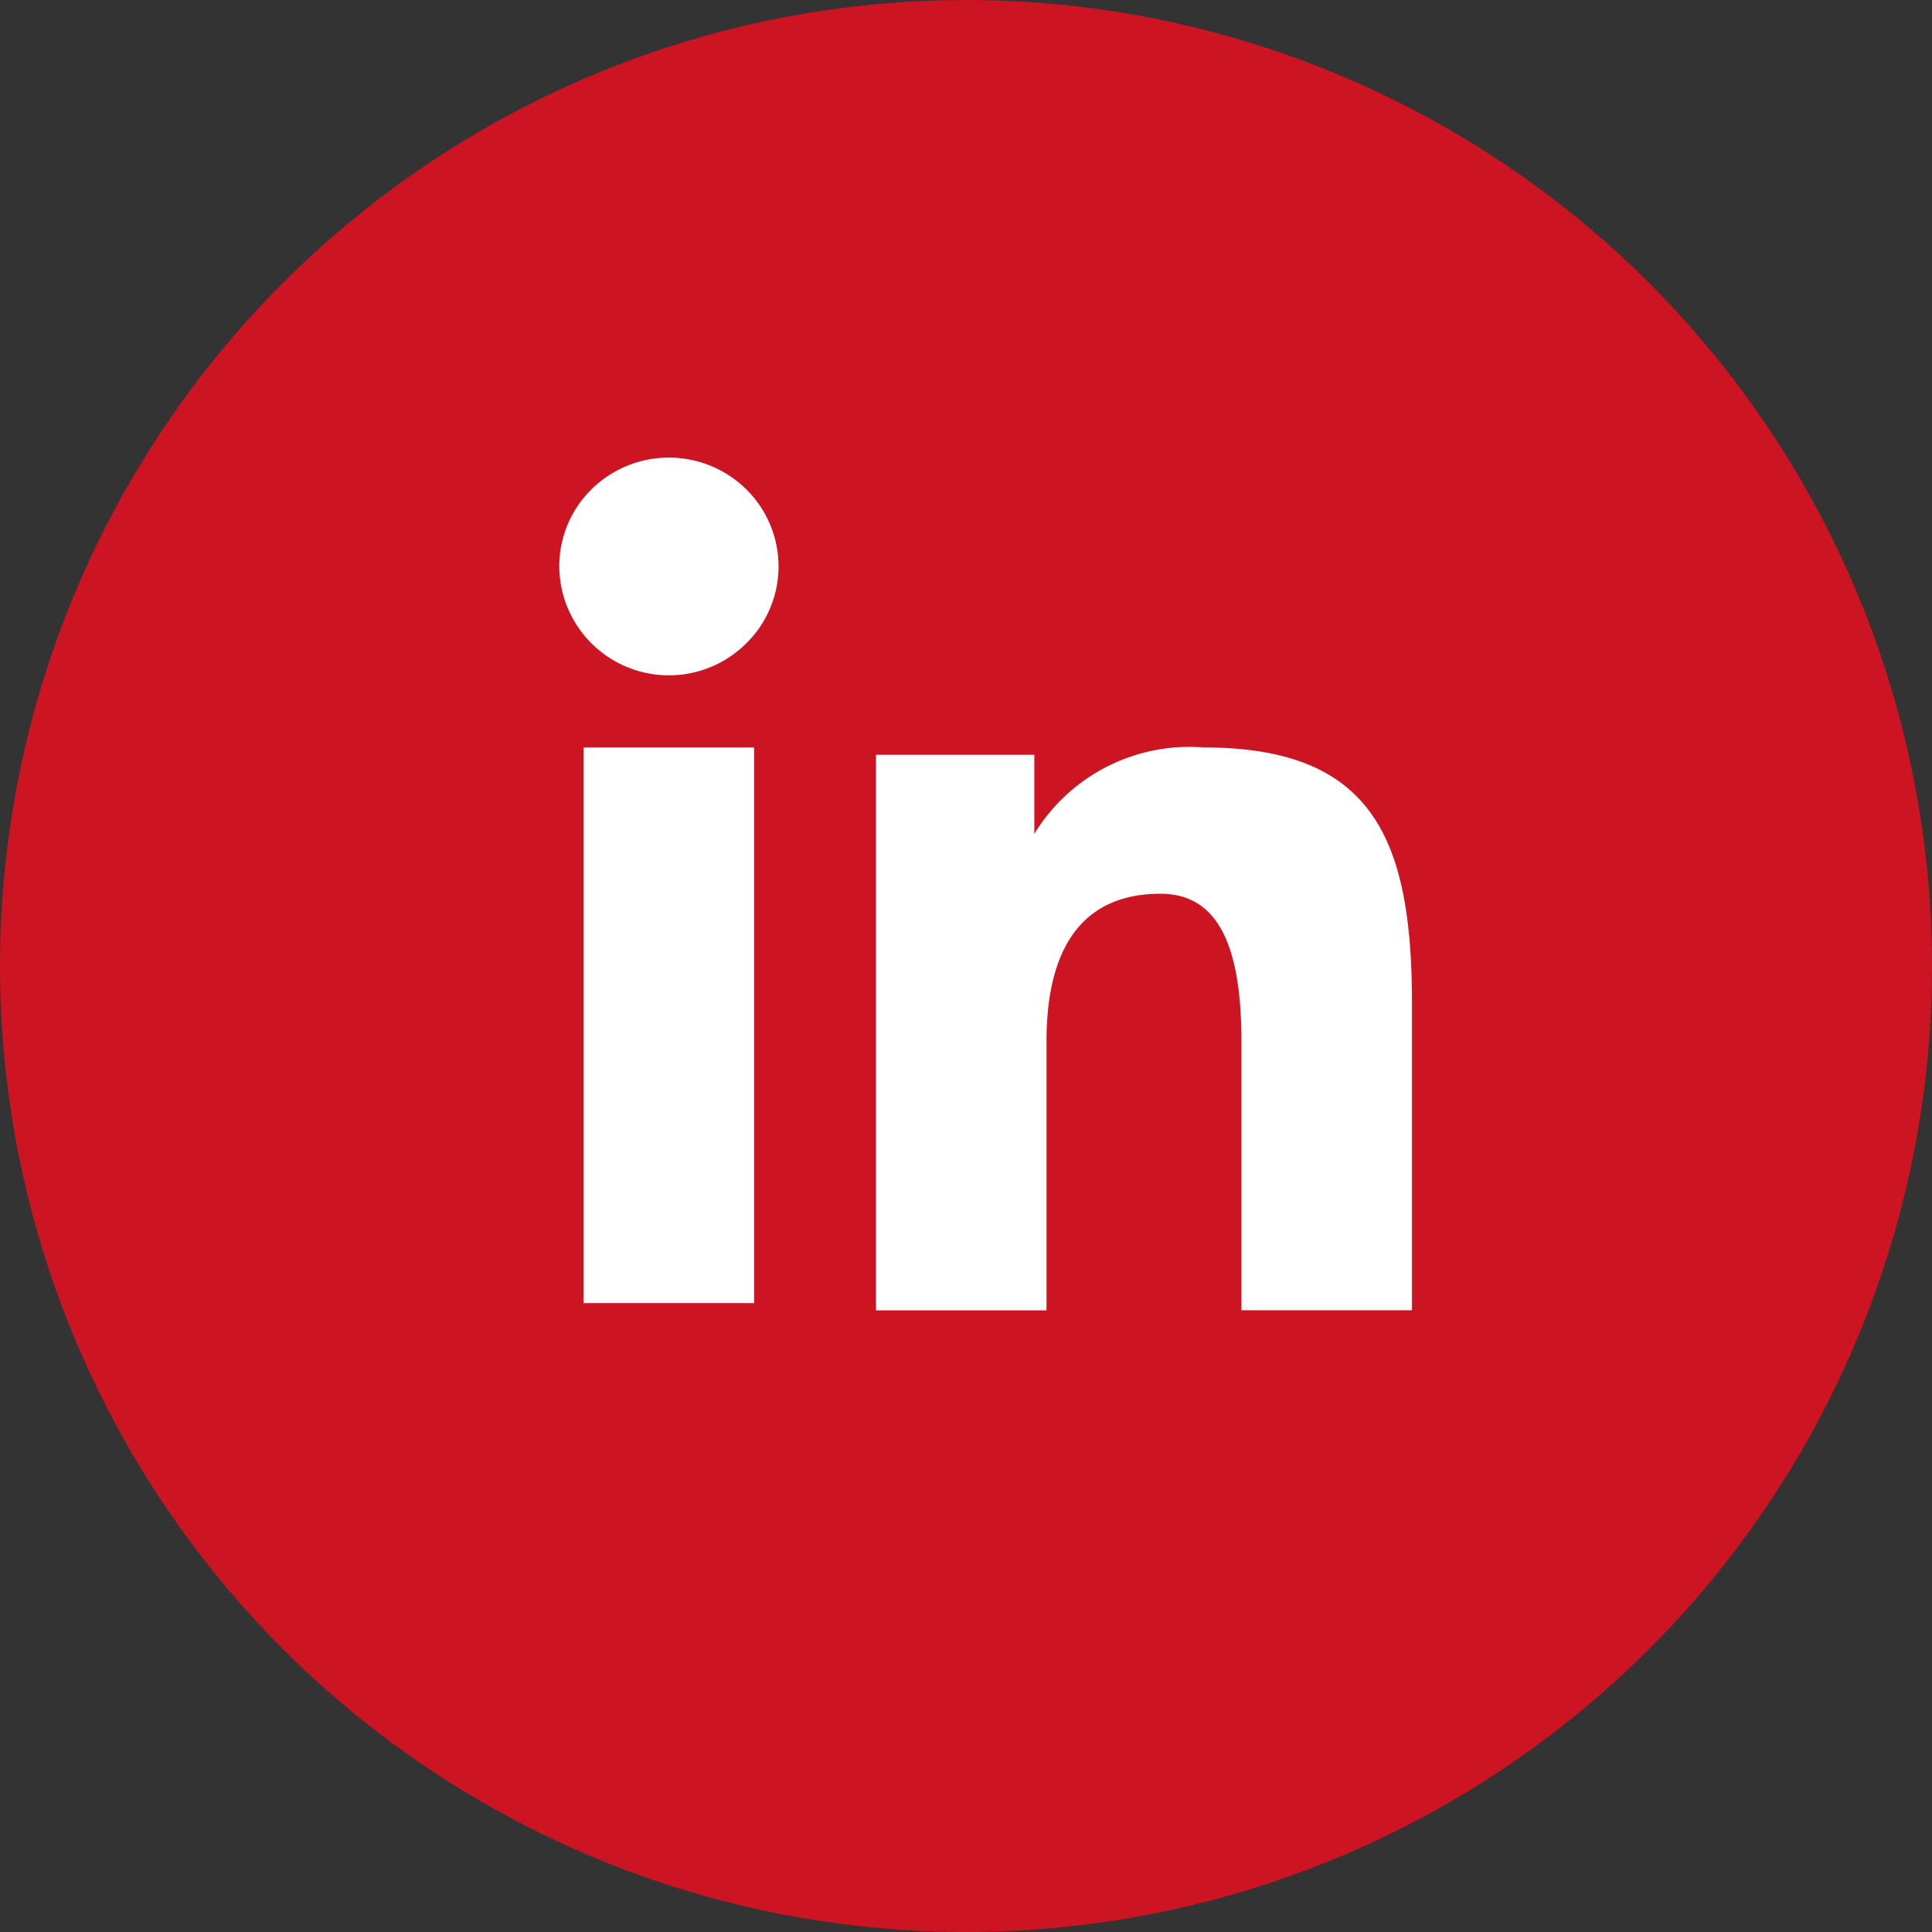
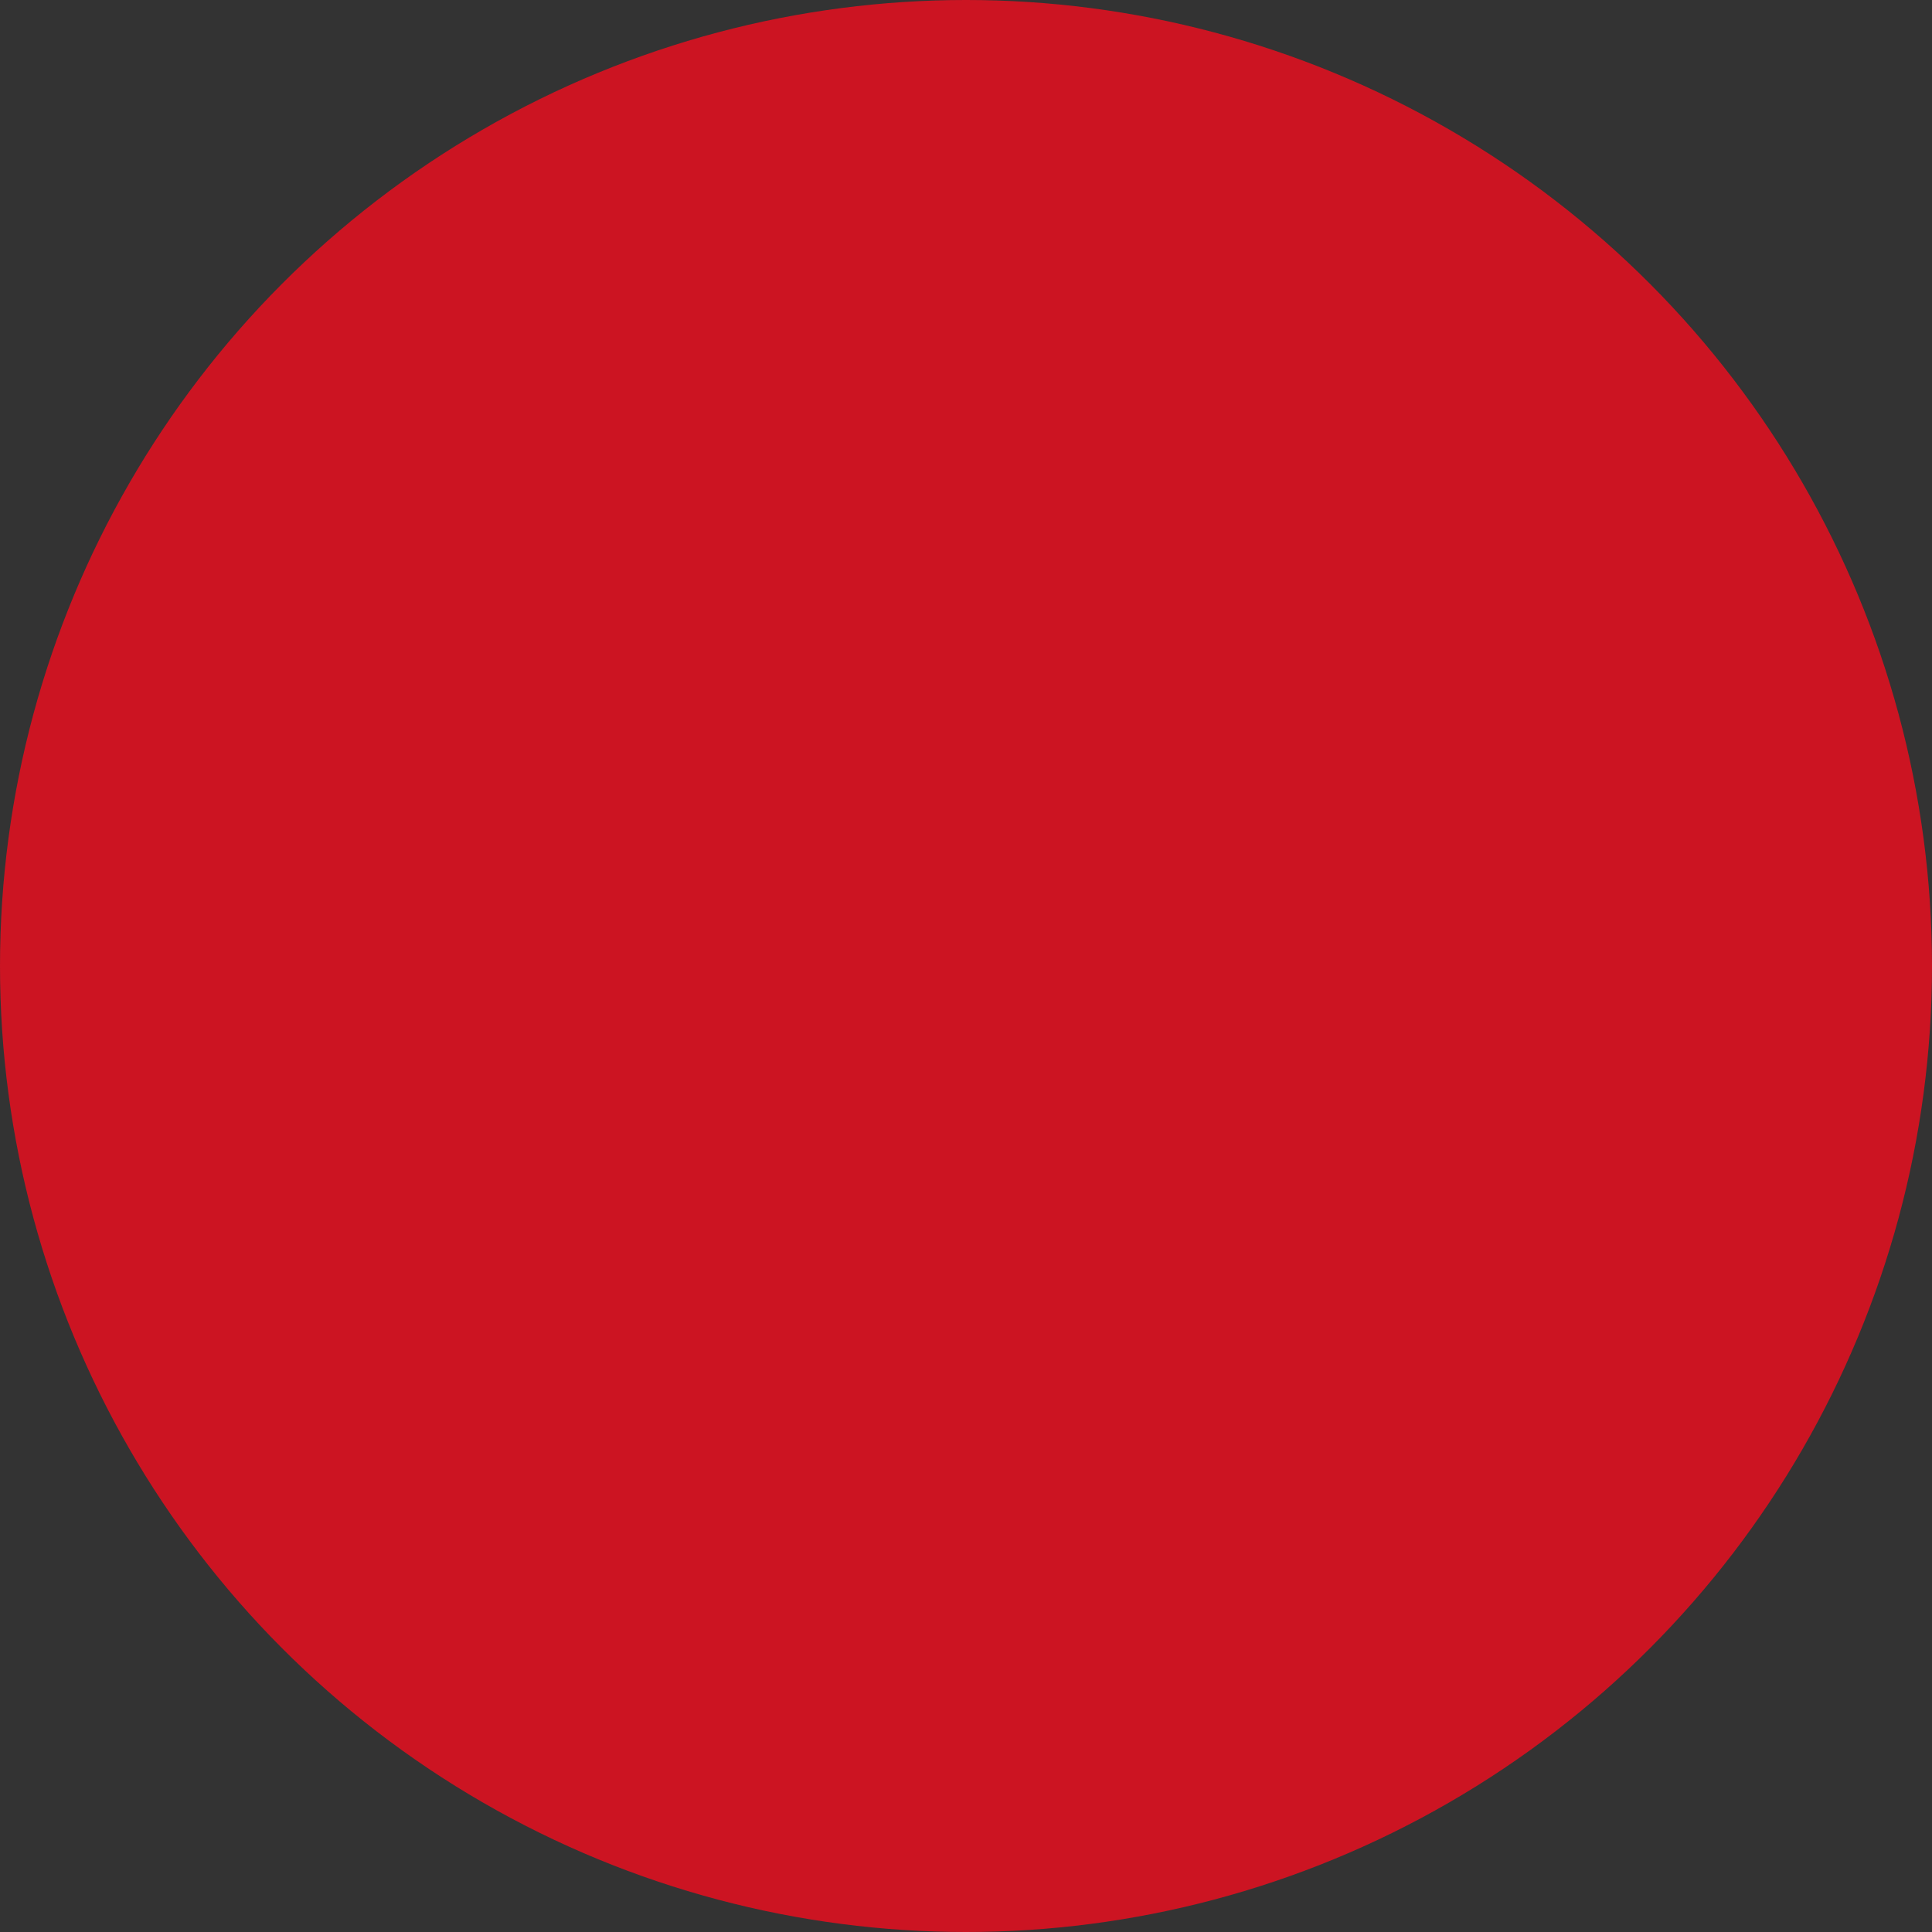
<svg xmlns="http://www.w3.org/2000/svg" width="38" height="38" viewBox="0 0 38 38">
  <rect x="0" y="0" width="38" height="38" fill="#333333" stroke="none" />
  <g id="Icon_-_Social_-_hover" data-name="Icon - Social - hover" transform="translate(-440 -5328)">
    <circle id="Ellipse_9" data-name="Ellipse 9" cx="19" cy="19" r="19" transform="translate(440 5328)" fill="#cc1422" />
-     <path id="Icon_akar-linkedin-v2-fill" data-name="Icon akar-linkedin-v2-fill" d="M9.23,8.844h3.114V10.4A3.573,3.573,0,0,1,15.672,8.7c3.313,0,4.1,1.776,4.1,5.035v6.035H16.417V14.478c0-1.856-.449-2.9-1.591-2.9-1.584,0-2.242,1.128-2.242,2.9v5.294H9.23ZM3.478,19.629H6.832V8.7H3.478ZM7.313,5.138a2.122,2.122,0,0,1-.631,1.511A2.156,2.156,0,0,1,3,5.138a2.125,2.125,0,0,1,.631-1.512,2.169,2.169,0,0,1,3.05,0A2.129,2.129,0,0,1,7.313,5.138Z" transform="translate(448 5334.001)" fill="#fff" />
  </g>
</svg>